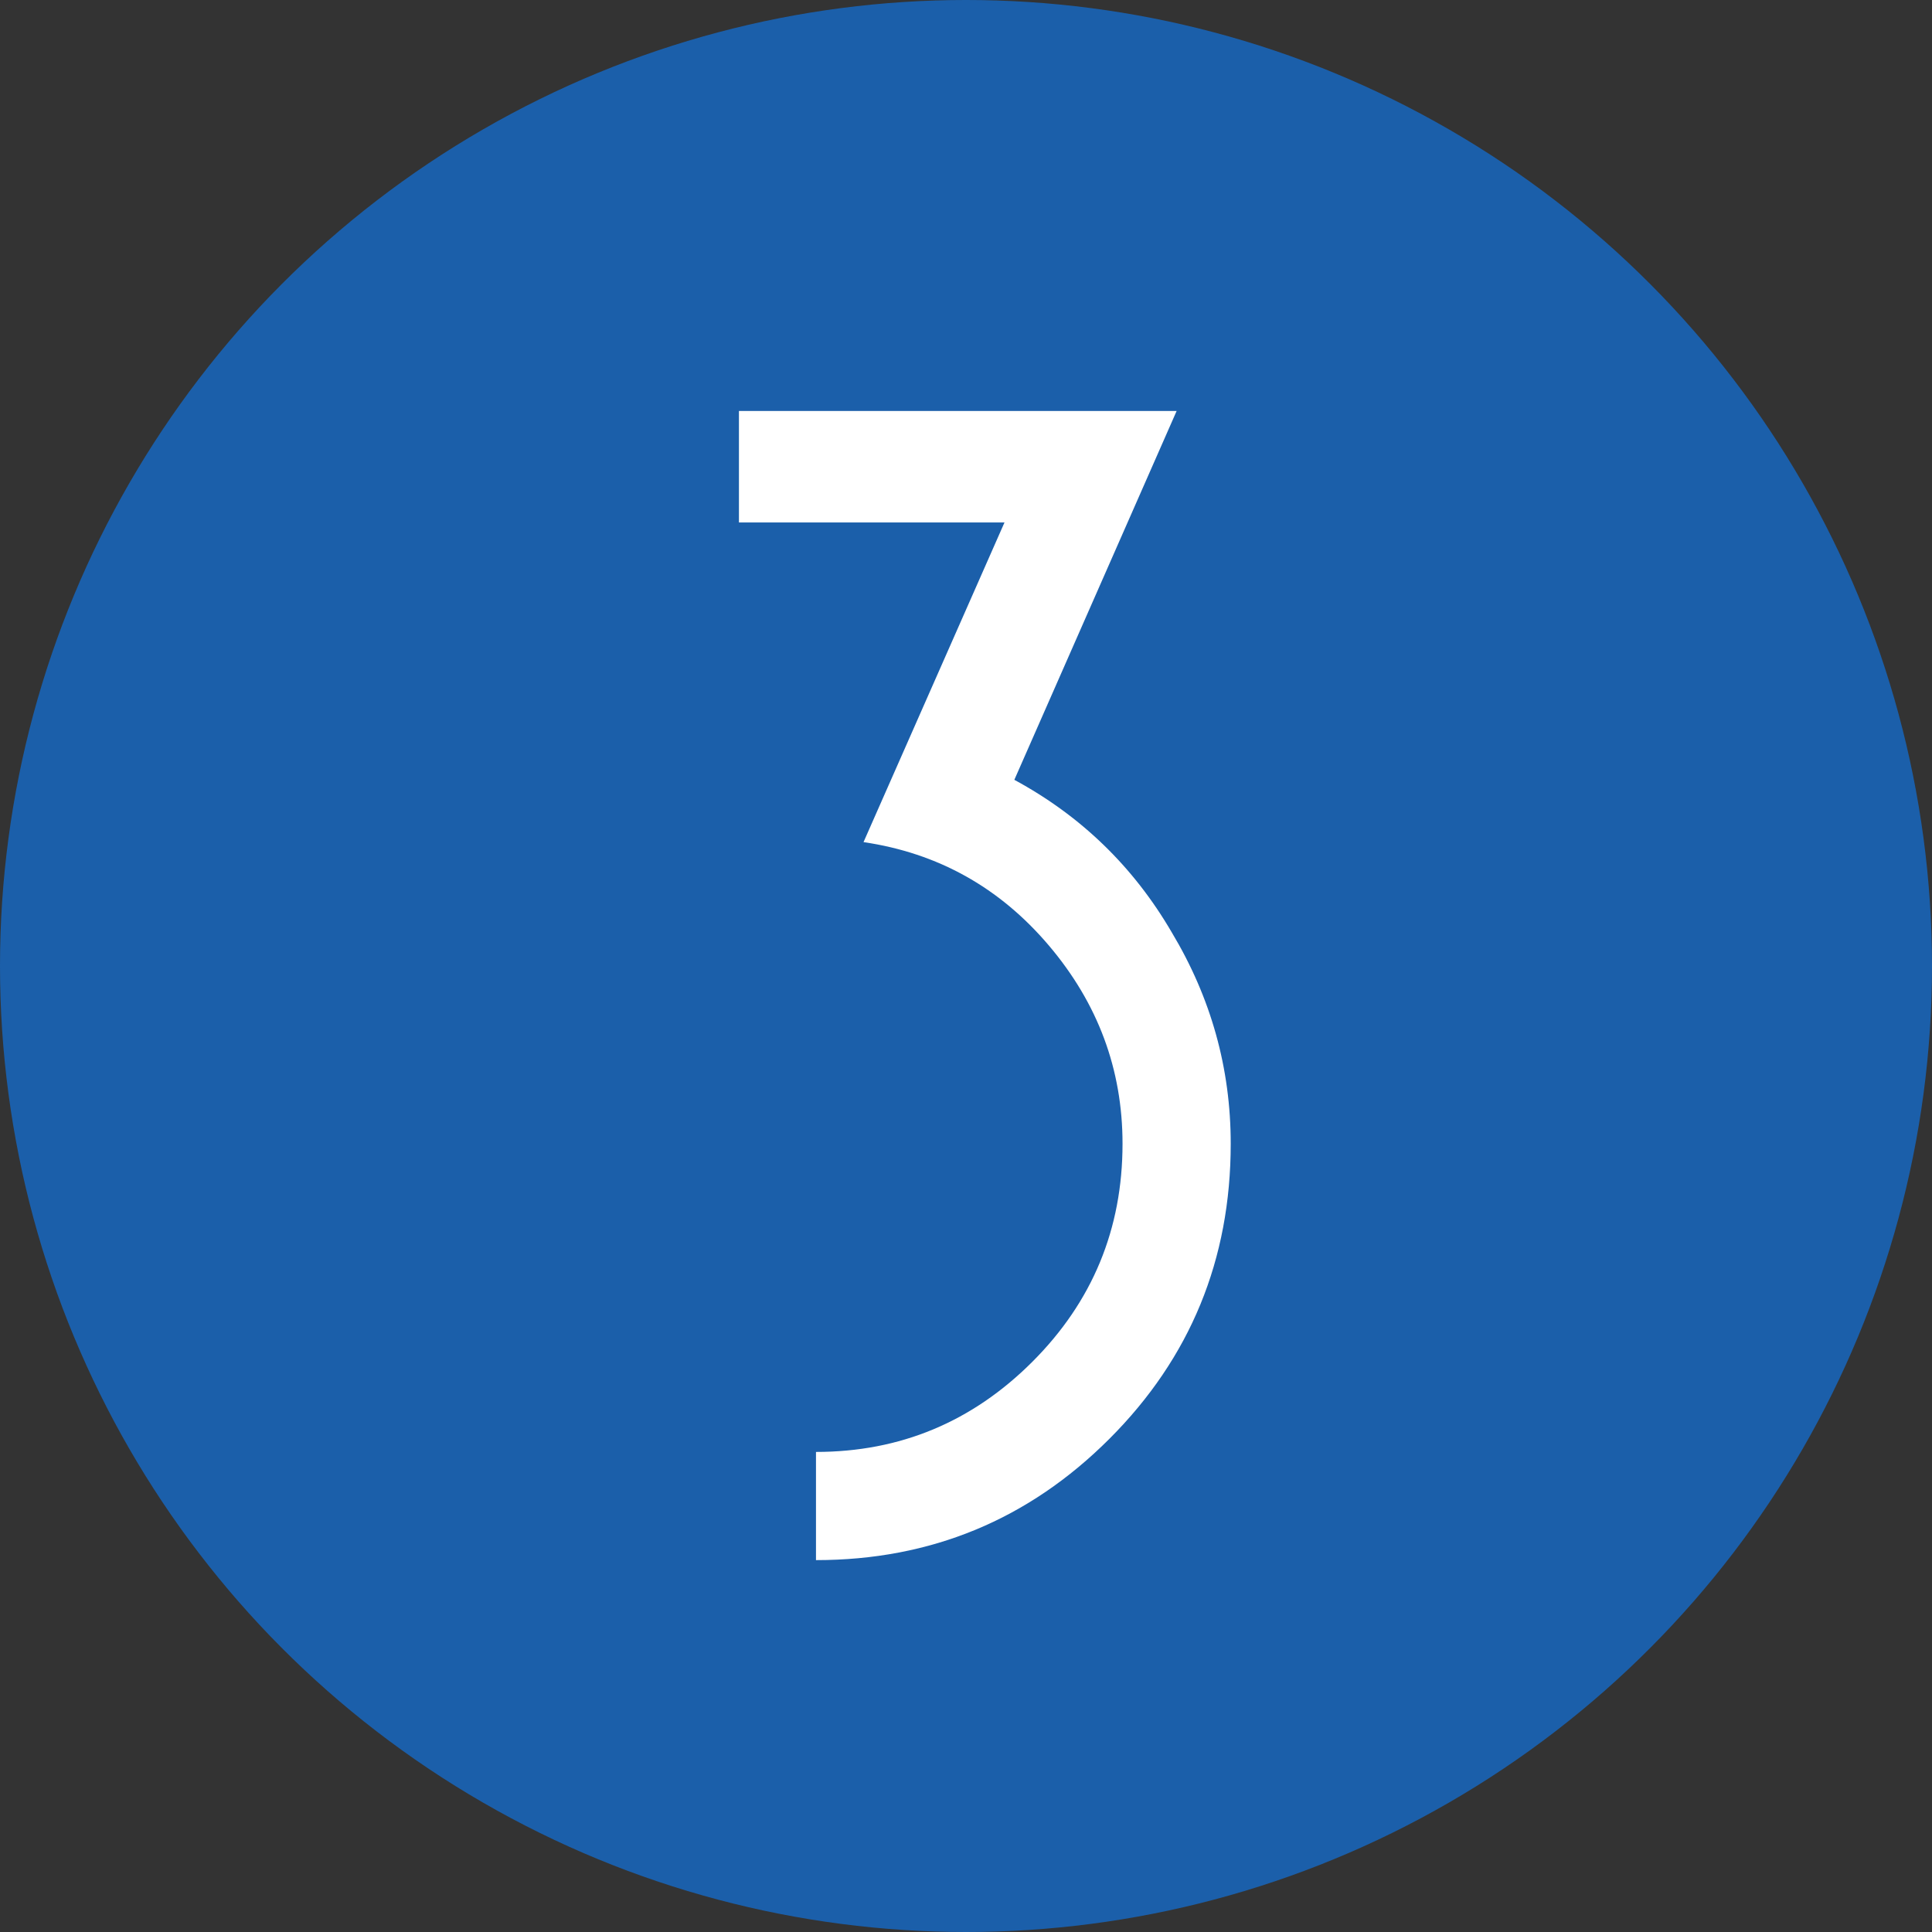
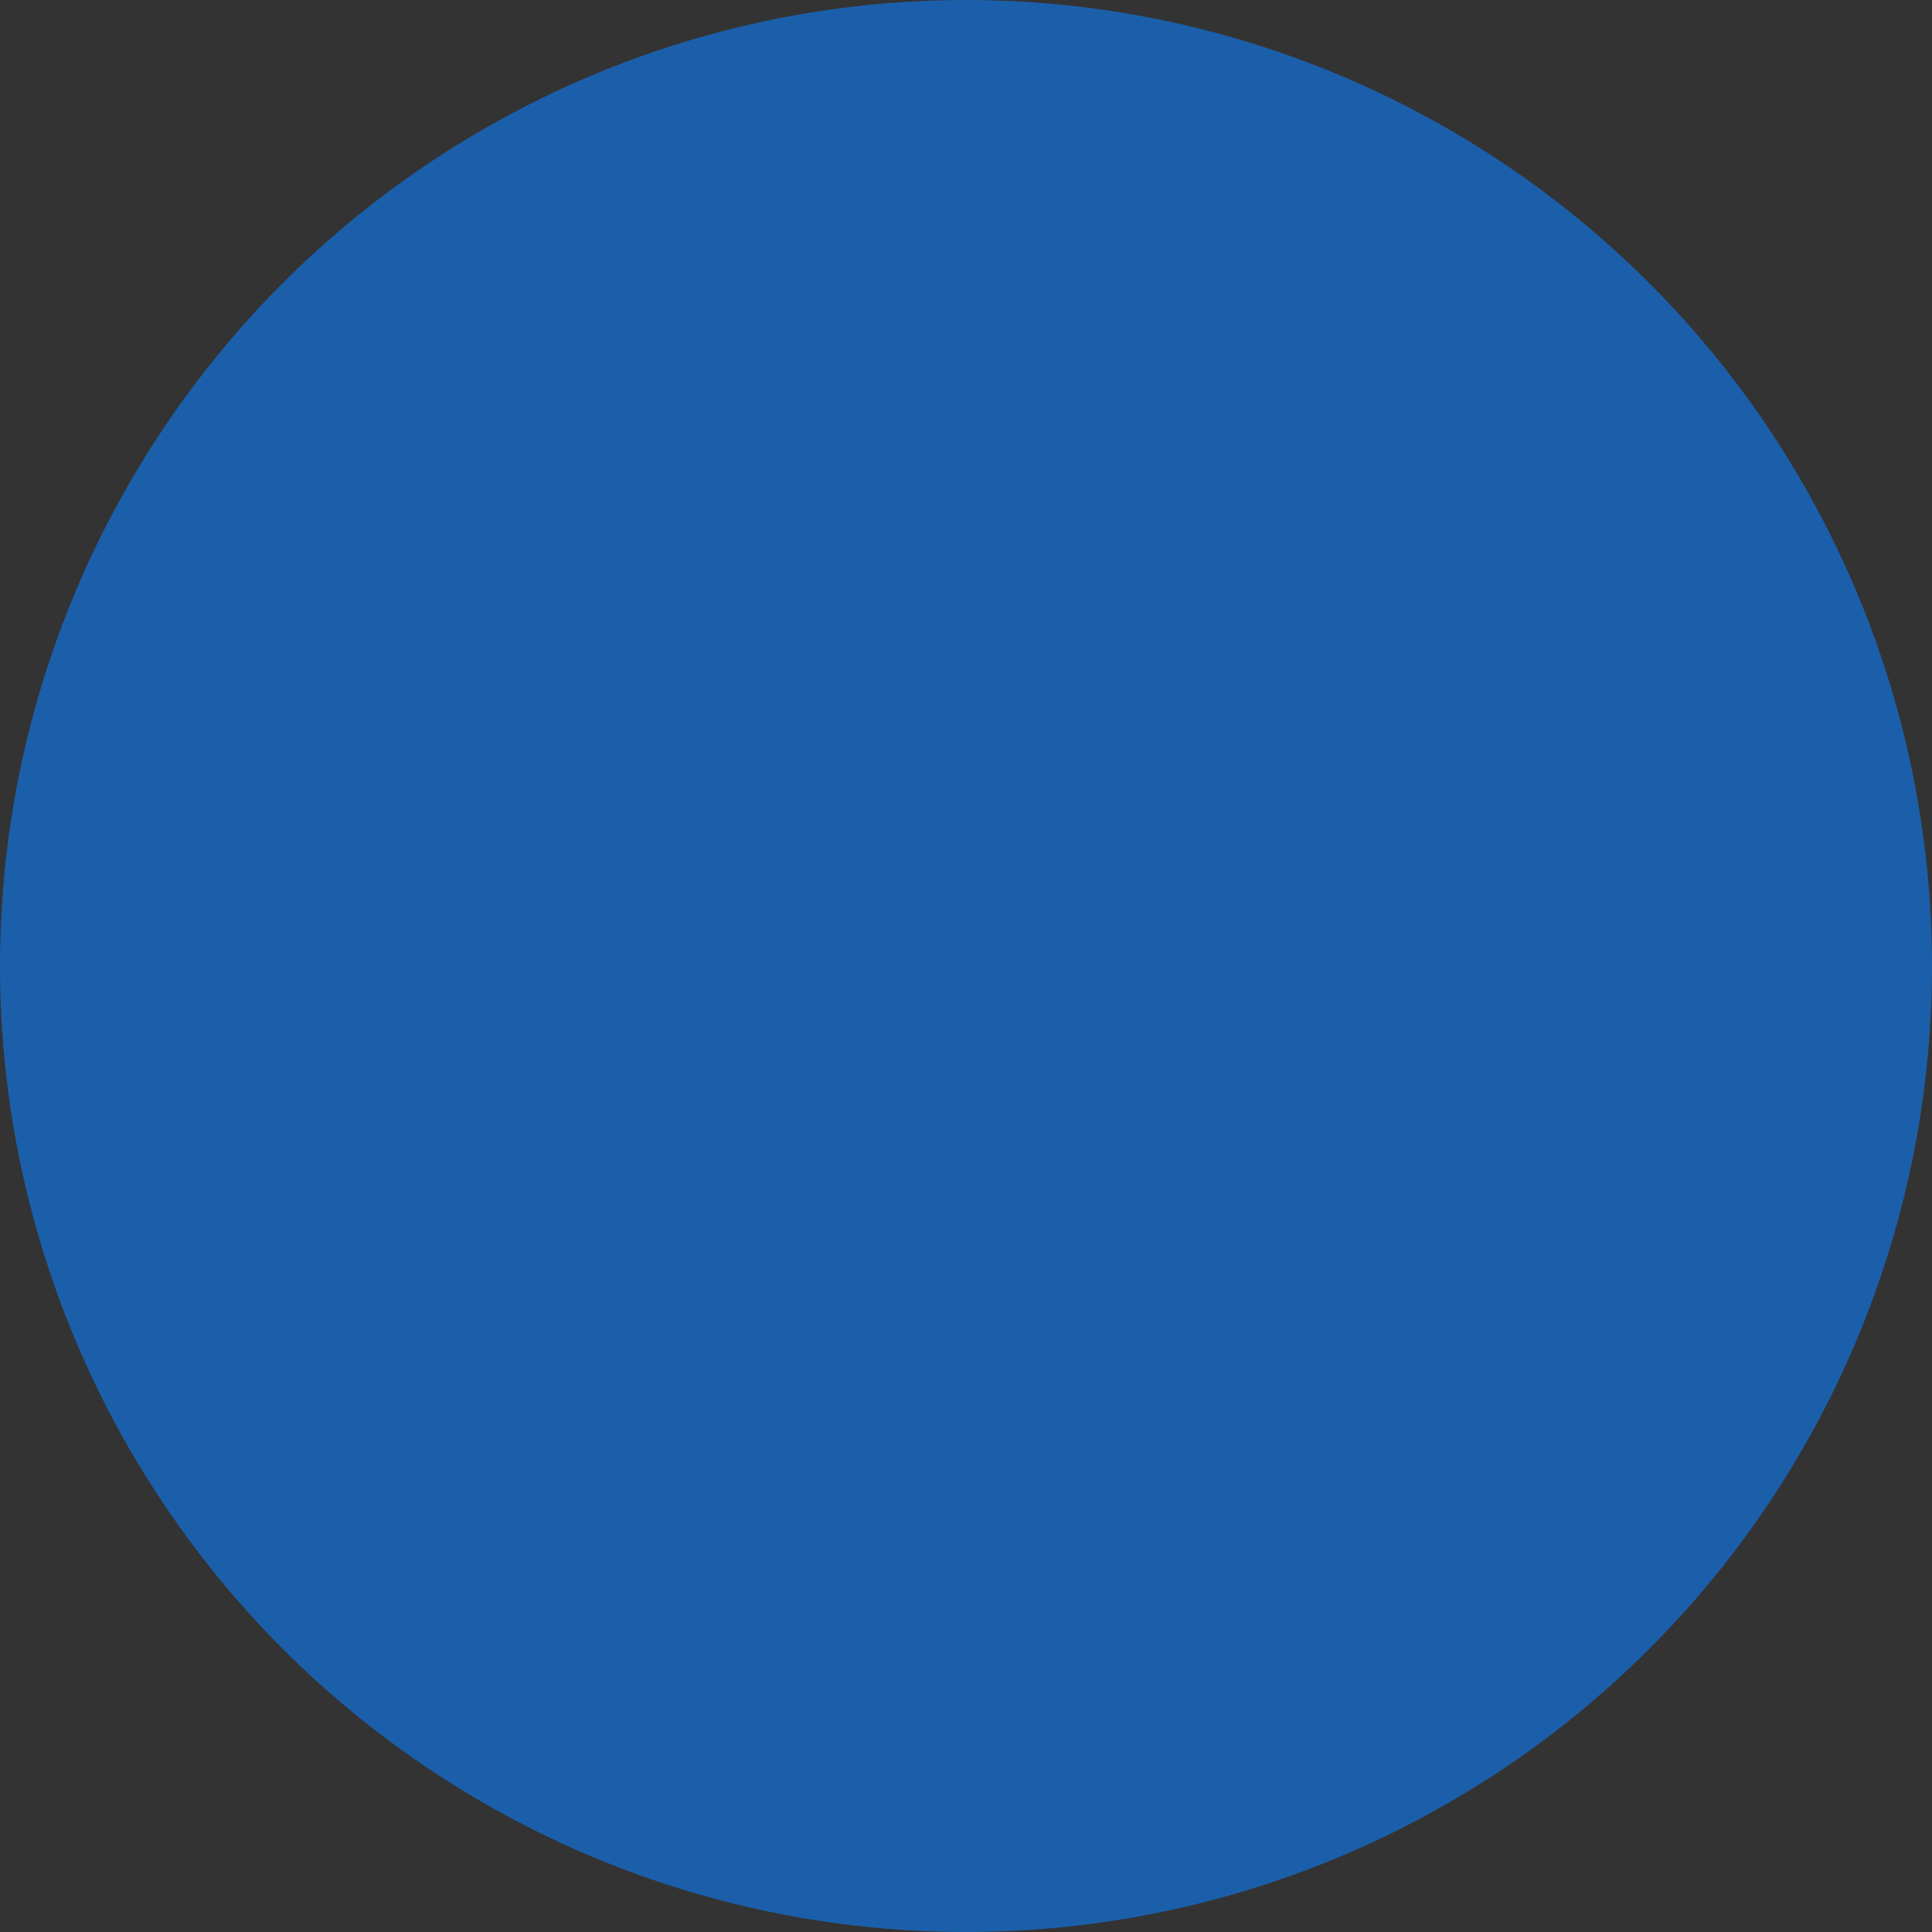
<svg xmlns="http://www.w3.org/2000/svg" fill="none" viewBox="0 0 165 165" height="165" width="165">
  <rect x="0" y="0" width="165" height="165" fill="#333333" stroke="none" />
  <circle fill="#1B5FAA" r="82.5" cy="82.5" cx="82.5" />
-   <path fill="white" d="M105.108 97.68C105.108 107.573 101.655 115.973 94.748 122.88C87.841 129.787 79.488 133.24 69.688 133.24V124C76.875 124 83.035 121.433 88.168 116.3C93.302 111.167 95.868 104.96 95.868 97.68C95.868 91.333 93.768 85.687 89.568 80.74C85.368 75.793 80.095 72.853 73.748 71.92L85.788 44.62H63.108V35.1H100.488L86.628 66.6C92.322 69.68 96.802 74.02 100.068 79.62C103.428 85.22 105.108 91.24 105.108 97.68Z" />
</svg>